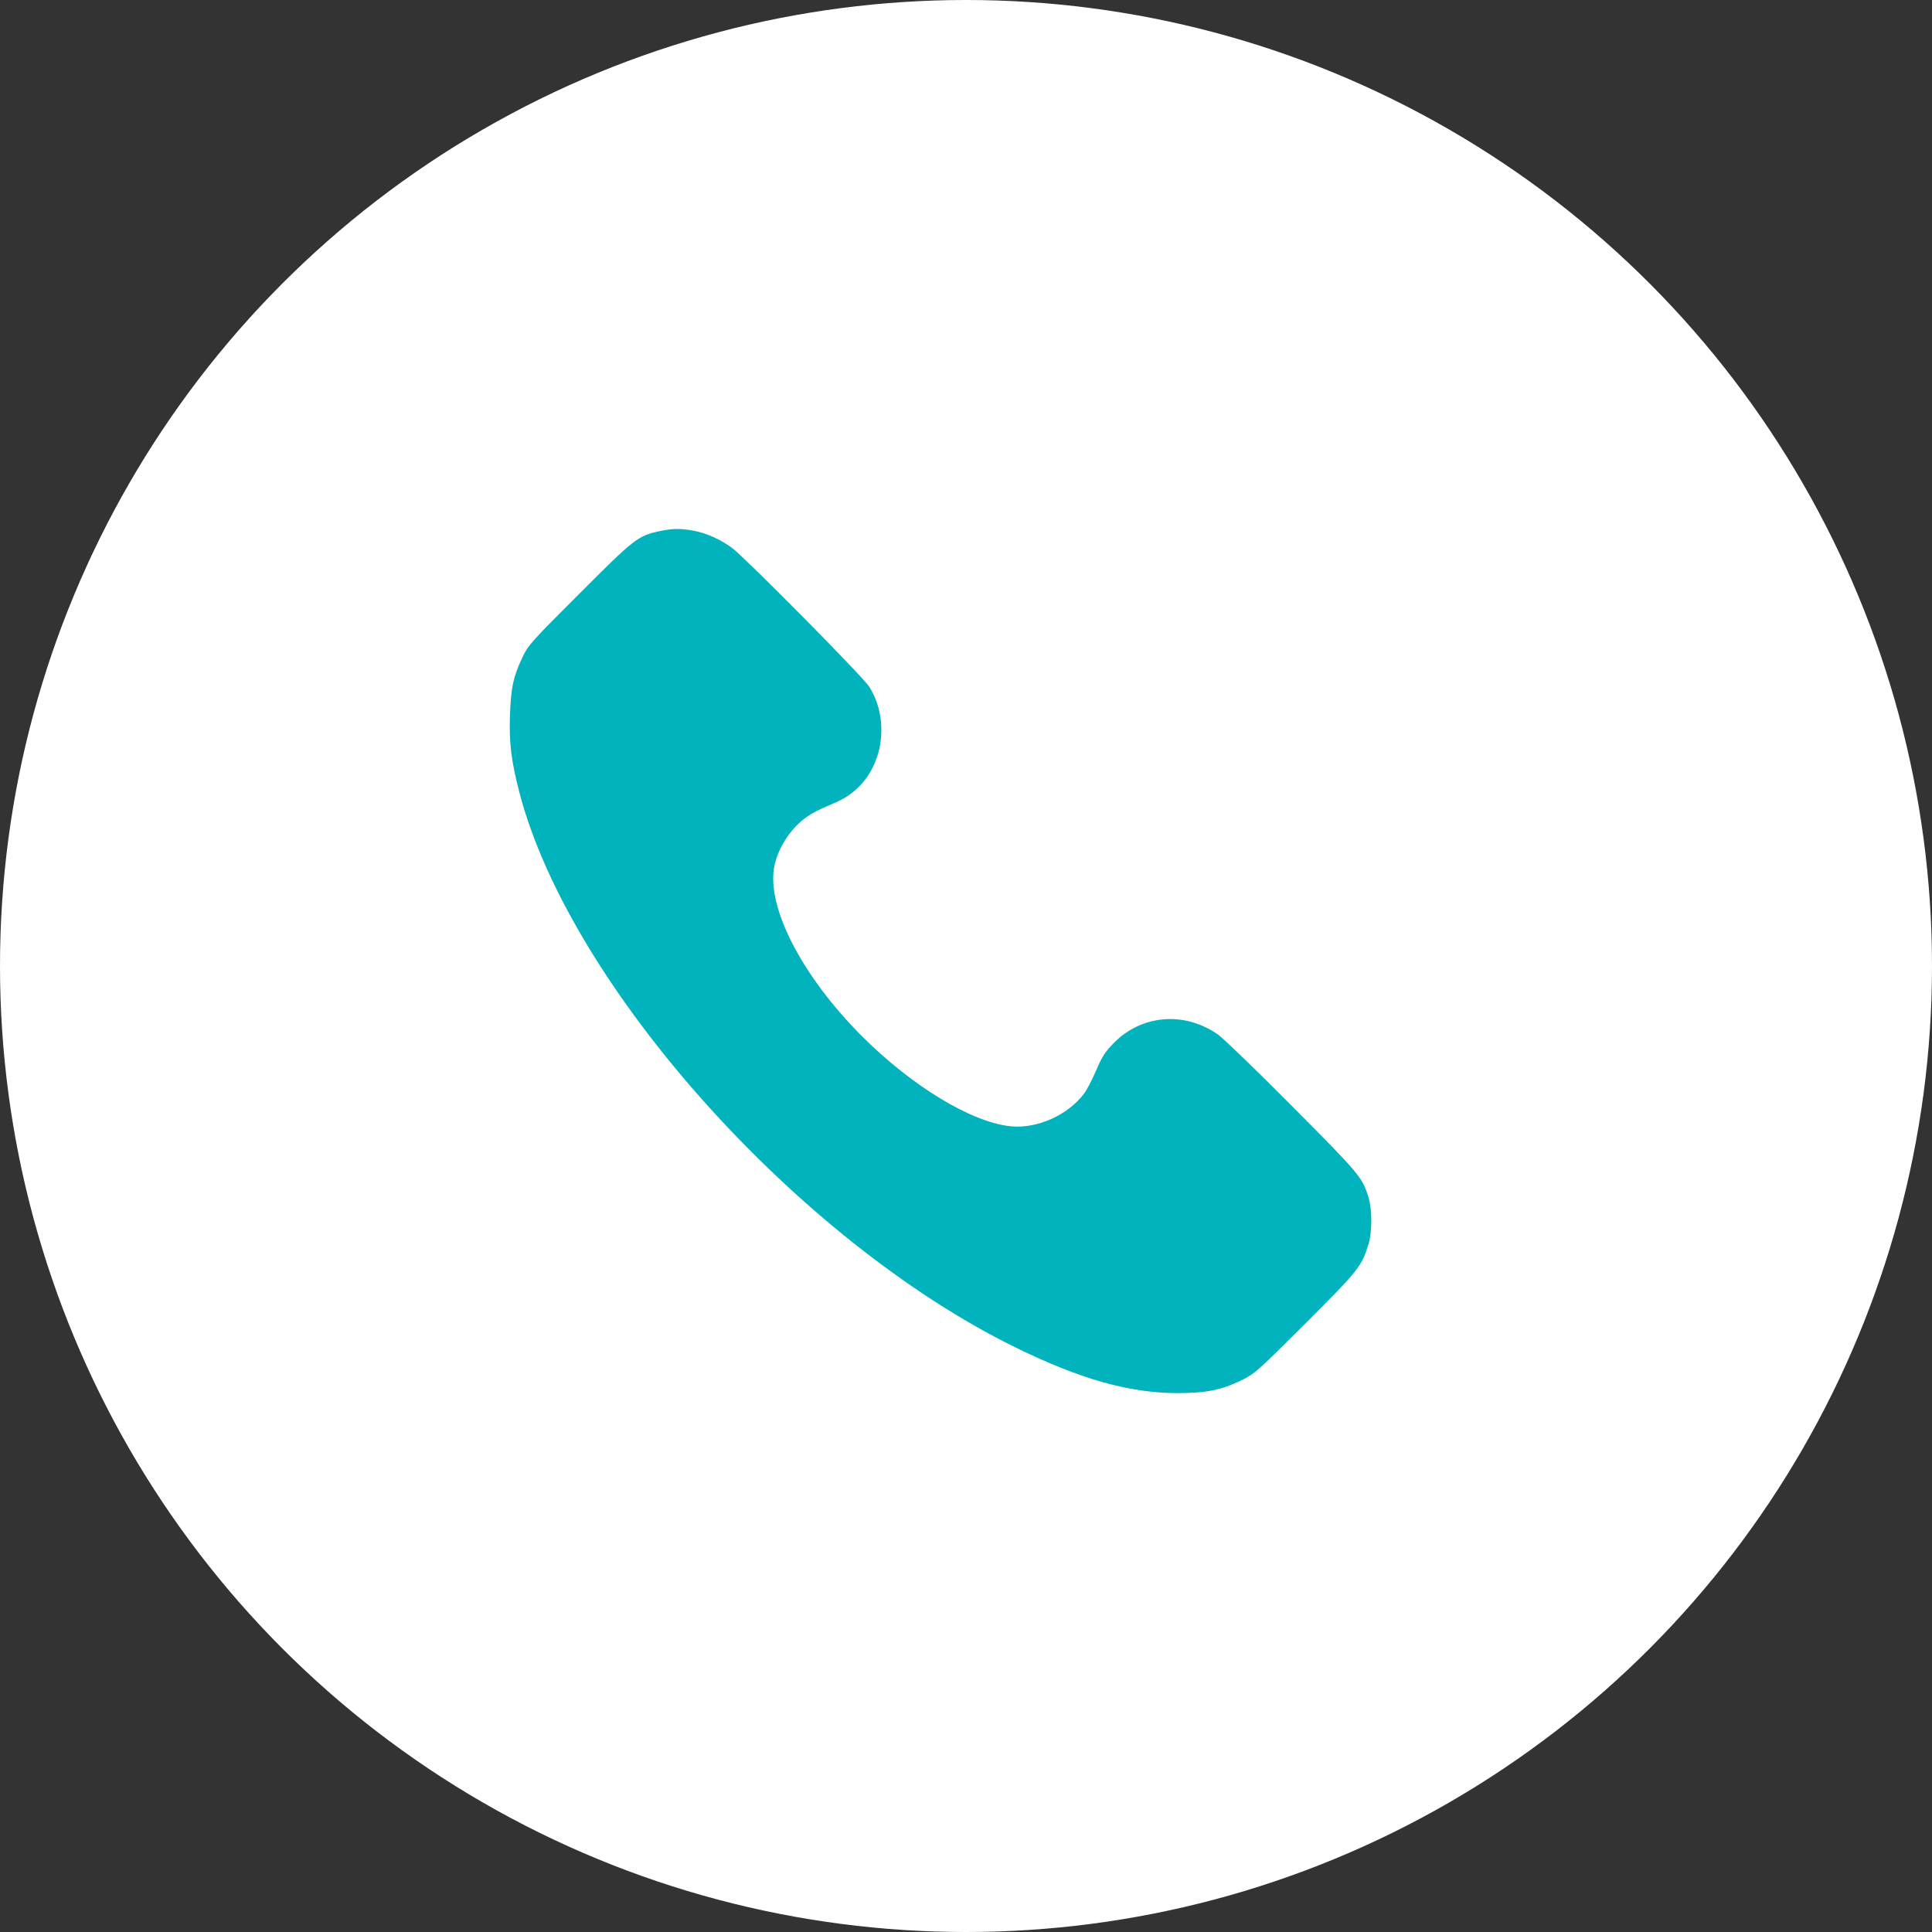
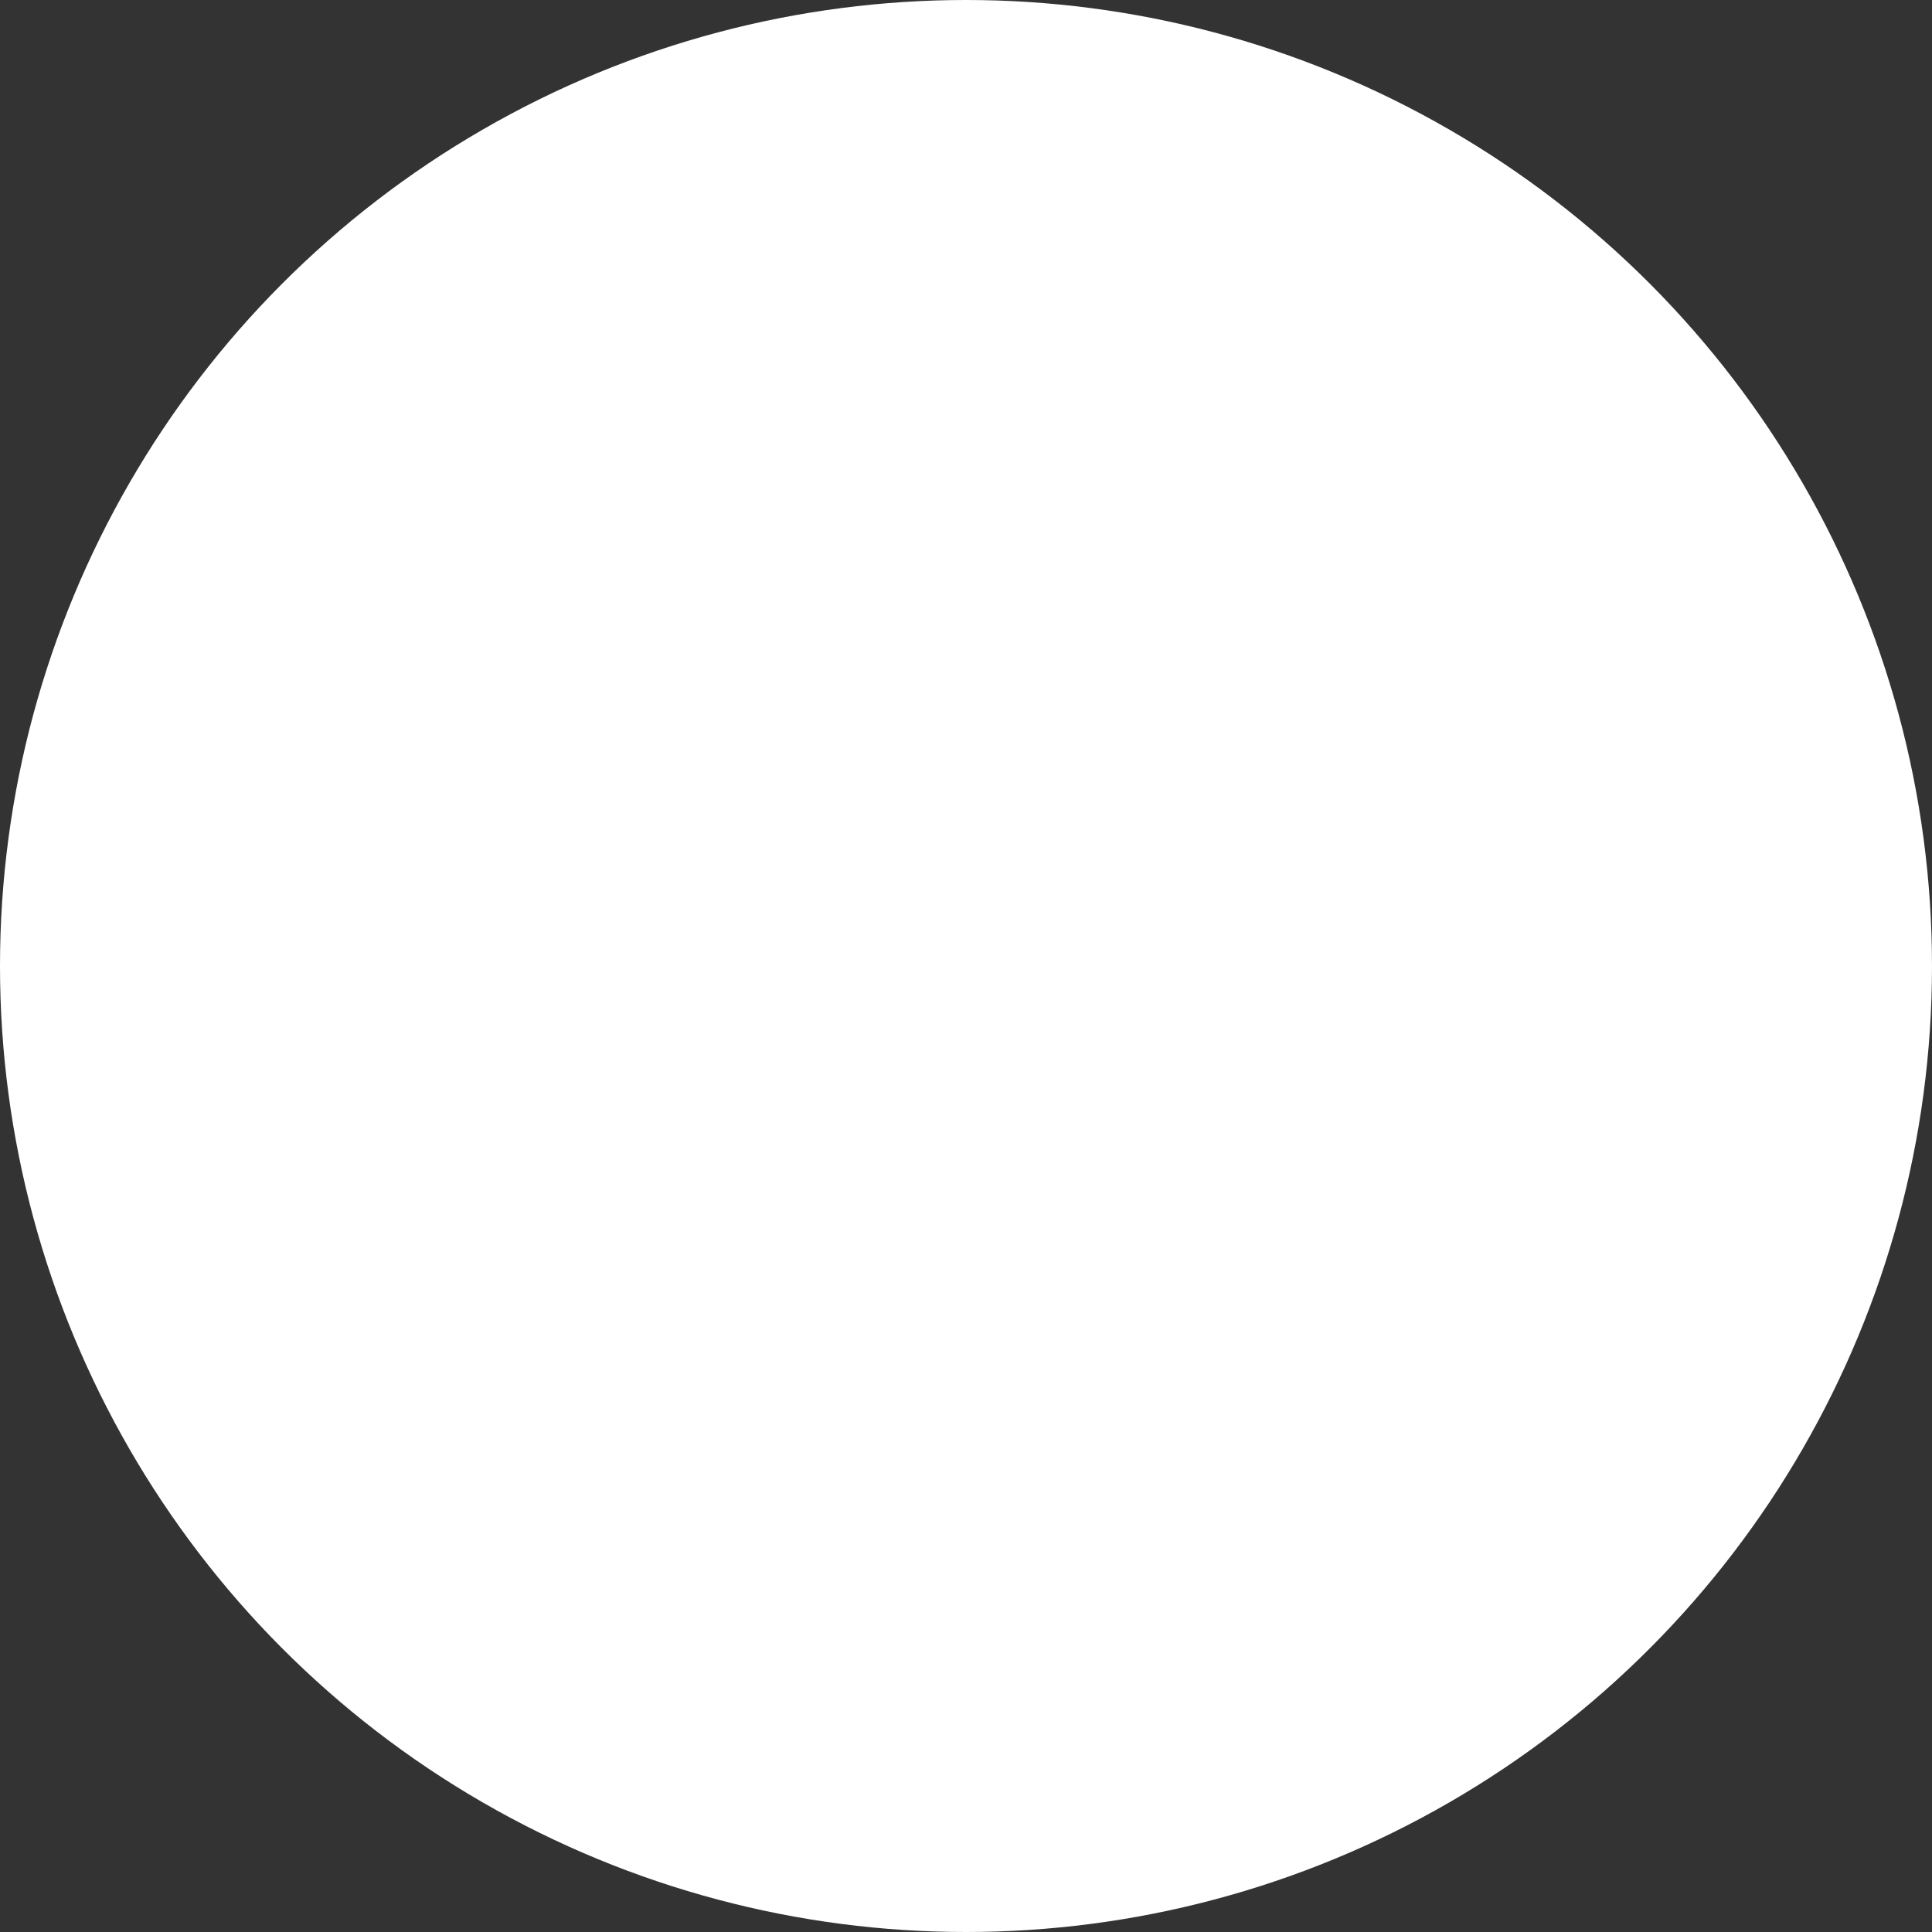
<svg xmlns="http://www.w3.org/2000/svg" width="28" height="28" viewBox="0 0 28 28" fill="none">
  <rect x="0" y="0" width="28" height="28" fill="#333333" stroke="none" />
  <circle cx="14" cy="14" r="14" fill="white" />
  <g clip-path="url(#clip0_9_2295)">
-     <path d="M9.549 7.7C9.245 7.766 9.189 7.81 8.398 8.603C7.707 9.292 7.653 9.353 7.573 9.524C7.438 9.808 7.406 9.96 7.391 10.362C7.377 10.766 7.409 11.033 7.531 11.498C8.268 14.297 11.565 17.981 14.719 19.529C15.655 19.987 16.362 20.188 17.058 20.19C17.484 20.19 17.7 20.146 17.996 20.002C18.187 19.908 18.236 19.862 18.924 19.176C19.693 18.407 19.737 18.351 19.835 18.025C19.887 17.854 19.887 17.53 19.835 17.359C19.747 17.065 19.71 17.021 18.738 16.044C18.226 15.527 17.739 15.057 17.658 14.998C17.173 14.653 16.549 14.702 16.142 15.116C16.02 15.24 15.97 15.314 15.887 15.512C15.829 15.645 15.753 15.794 15.716 15.843C15.481 16.161 15.03 16.362 14.646 16.323C14.072 16.262 13.218 15.742 12.493 15.018C11.616 14.141 11.099 13.132 11.224 12.544C11.283 12.27 11.476 11.983 11.704 11.831C11.758 11.792 11.876 11.731 11.964 11.694C12.219 11.586 12.28 11.55 12.4 11.447C12.806 11.092 12.895 10.425 12.598 9.953C12.512 9.813 10.823 8.106 10.617 7.947C10.453 7.822 10.237 7.724 10.044 7.69C9.86 7.656 9.738 7.658 9.549 7.7Z" fill="#00B3BC" />
+     <path d="M9.549 7.7C9.245 7.766 9.189 7.81 8.398 8.603C7.707 9.292 7.653 9.353 7.573 9.524C7.438 9.808 7.406 9.96 7.391 10.362C7.377 10.766 7.409 11.033 7.531 11.498C8.268 14.297 11.565 17.981 14.719 19.529C15.655 19.987 16.362 20.188 17.058 20.19C17.484 20.19 17.7 20.146 17.996 20.002C18.187 19.908 18.236 19.862 18.924 19.176C19.693 18.407 19.737 18.351 19.835 18.025C19.887 17.854 19.887 17.53 19.835 17.359C19.747 17.065 19.71 17.021 18.738 16.044C18.226 15.527 17.739 15.057 17.658 14.998C17.173 14.653 16.549 14.702 16.142 15.116C16.02 15.24 15.97 15.314 15.887 15.512C15.829 15.645 15.753 15.794 15.716 15.843C15.481 16.161 15.03 16.362 14.646 16.323C14.072 16.262 13.218 15.742 12.493 15.018C11.616 14.141 11.099 13.132 11.224 12.544C11.283 12.27 11.476 11.983 11.704 11.831C11.758 11.792 11.876 11.731 11.964 11.694C12.219 11.586 12.28 11.55 12.4 11.447C12.512 9.813 10.823 8.106 10.617 7.947C10.453 7.822 10.237 7.724 10.044 7.69C9.86 7.656 9.738 7.658 9.549 7.7Z" fill="#00B3BC" />
  </g>
  <defs>
    <clipPath id="clip0_9_2295">
-       <rect width="12.539" height="12.539" fill="white" transform="translate(7.36 7.663)" />
-     </clipPath>
+       </clipPath>
  </defs>
</svg>